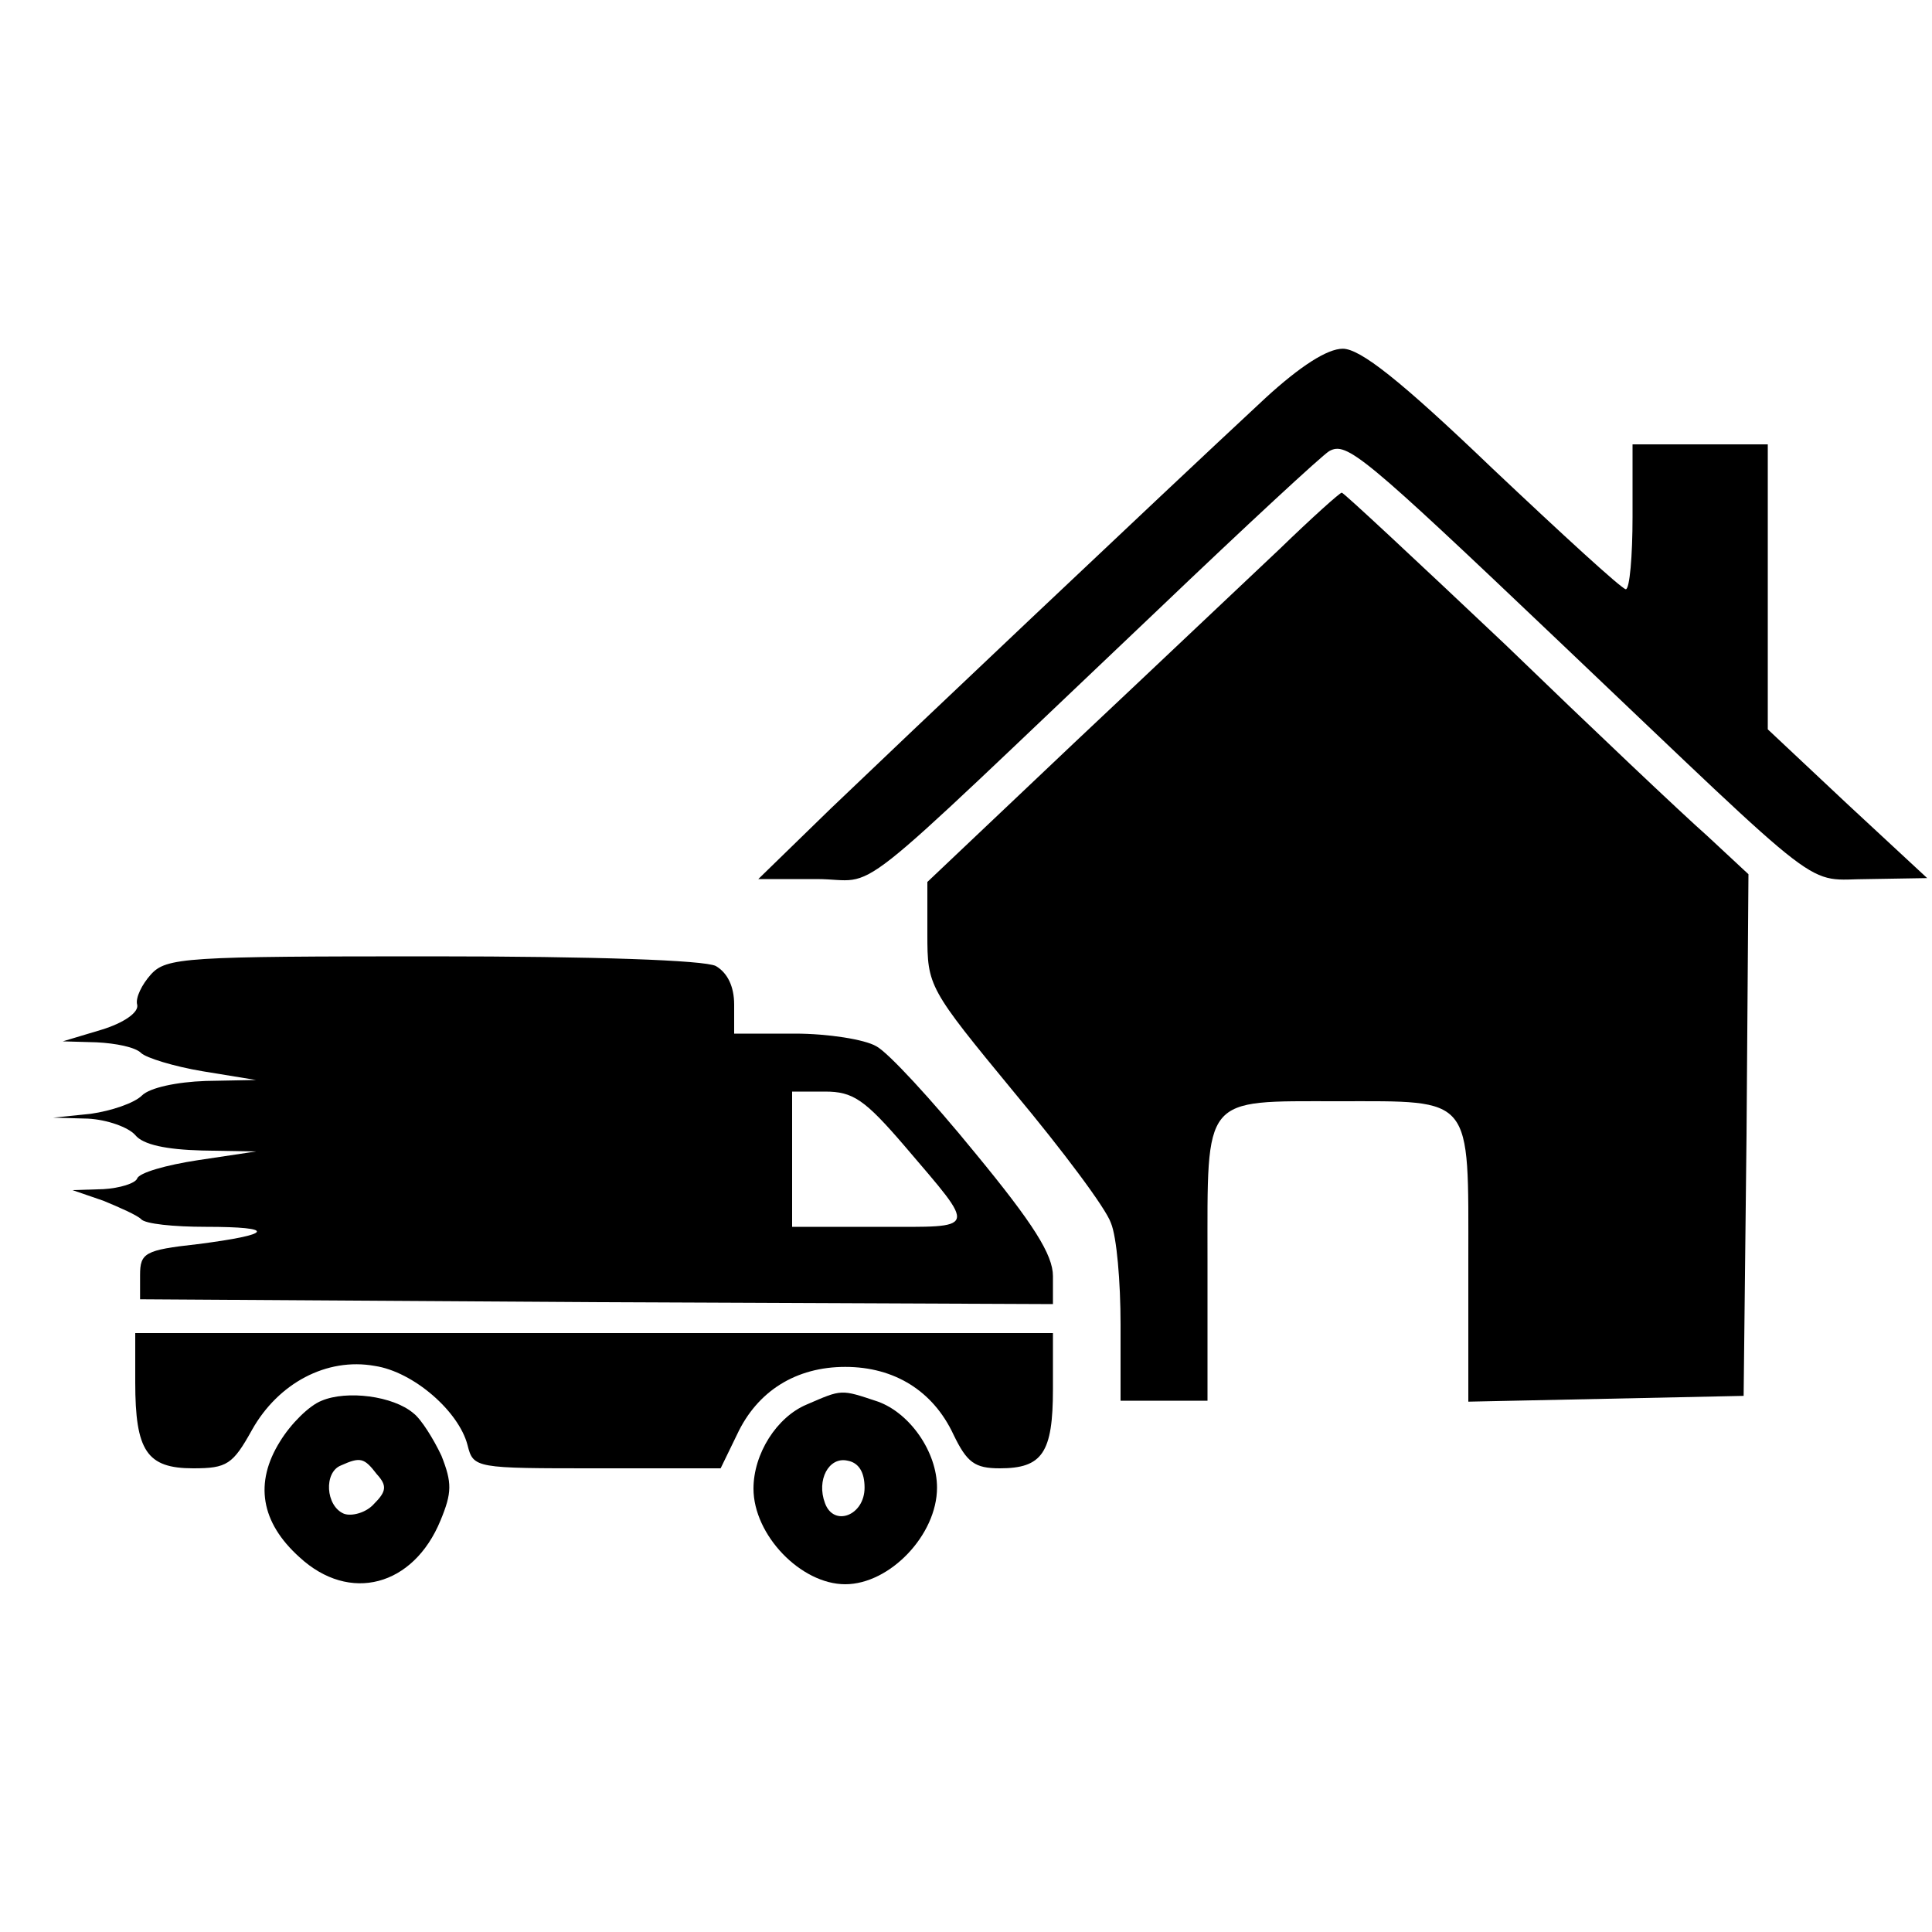
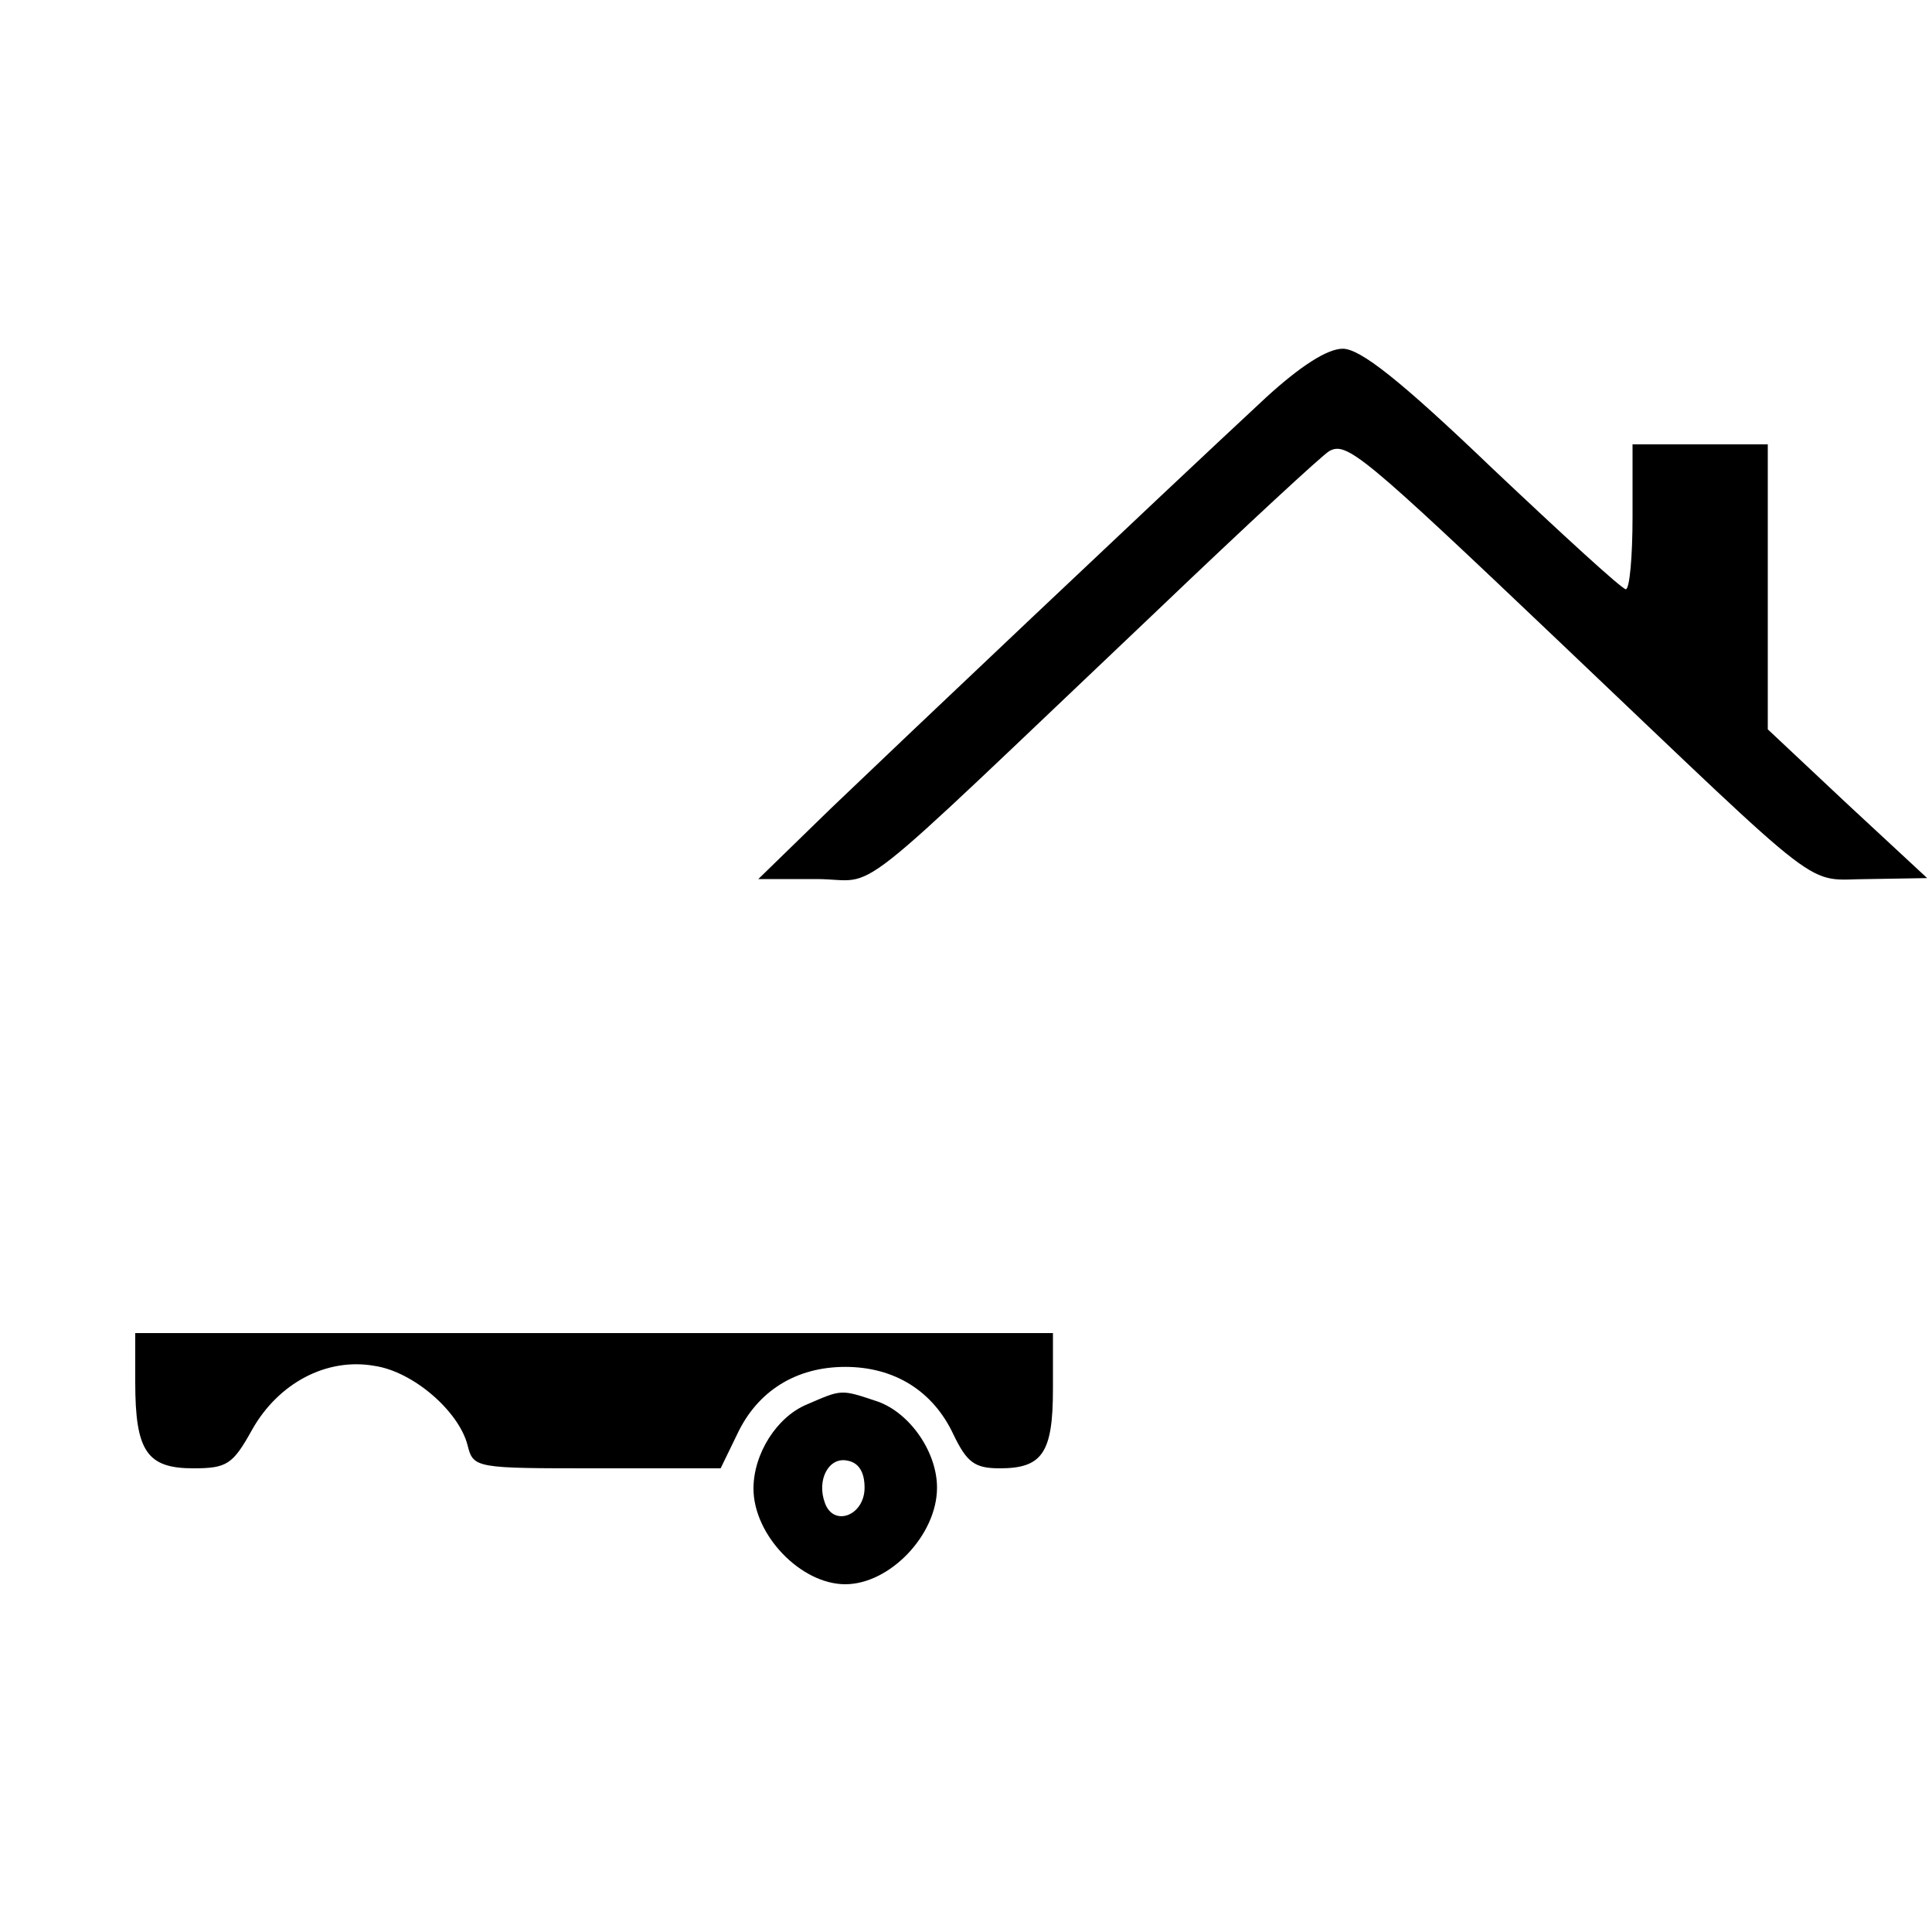
<svg xmlns="http://www.w3.org/2000/svg" version="1.0" width="200pt" height="200pt" viewBox="0 0 200 200" preserveAspectRatio="xMidYMid meet">
  <g transform="translate(0,200) scale(0.1,-0.1)" fill="#000000" stroke="none">
    <path d="M1310 1588 c-114 -106 -378 -356 -450 -425 l-75 -73 60 0 c68 0 22 -36 354 279 90 86 170 160 177 164 18 10 34 -3 239 -198 283 -269 251 -245 320 -245 l60 1 -83 77 -82 77 0 148 0 147 -70 0 -70 0 0 -75 c0 -41 -3 -75 -7 -75 -5 1 -66 57 -138 125 -96 92 -137 124 -155 124 -16 0 -44 -18 -80 -51z" />
-     <path d="M1325 1432 c-33 -31 -129 -122 -213 -201 l-152 -144 0 -54 c0 -54 1 -56 90 -164 50 -60 95 -120 100 -135 6 -14 10 -61 10 -105 l0 -79 45 0 45 0 0 145 c0 172 -6 165 135 165 141 0 135 7 135 -166 l0 -145 143 3 142 3 3 270 2 270 -43 40 c-25 22 -119 111 -209 198 -91 86 -167 157 -169 157 -2 0 -31 -26 -64 -58z" />
-     <path d="M156 991 c-9 -10 -16 -24 -14 -31 2 -8 -14 -19 -37 -26 l-40 -12 35 -1 c20 -1 40 -5 46 -11 5 -5 34 -14 64 -19 l55 -9 -52 -1 c-30 -1 -58 -7 -66 -15 -8 -8 -32 -16 -53 -19 l-39 -4 36 -1 c20 -1 42 -9 49 -17 8 -10 32 -15 69 -16 l56 -1 -60 -9 c-33 -5 -61 -13 -63 -19 -2 -5 -18 -10 -35 -11 l-32 -1 32 -11 c17 -7 35 -15 39 -19 4 -5 34 -8 67 -8 74 0 70 -8 -9 -18 -54 -6 -59 -9 -59 -32 l0 -25 473 -3 472 -2 0 29 c0 22 -20 54 -81 128 -44 54 -90 104 -102 110 -12 7 -50 13 -84 13 l-63 0 0 30 c0 19 -7 33 -19 40 -12 6 -124 10 -294 10 -255 0 -275 -1 -291 -19z m781 -178 c75 -88 76 -83 -26 -83 l-91 0 0 70 0 70 34 0 c29 0 41 -8 83 -57z" />
    <path d="M140 569 c0 -71 12 -89 60 -89 35 0 41 4 61 40 27 48 77 75 127 66 40 -6 87 -47 96 -82 6 -24 8 -24 134 -24 l128 0 17 35 c21 45 61 70 112 70 51 0 91 -25 112 -70 14 -29 22 -35 48 -35 44 0 55 16 55 82 l0 58 -475 0 -475 0 0 -51z" />
-     <path d="M333 550 c-13 -5 -32 -24 -43 -42 -27 -43 -20 -84 20 -120 52 -48 118 -30 146 38 12 29 12 39 1 67 -8 17 -21 38 -29 44 -21 18 -69 24 -95 13z m57 -76 c11 -12 10 -18 -3 -31 -8 -9 -23 -13 -31 -10 -19 8 -21 43 -3 50 20 9 24 8 37 -9z" />
    <path d="M835 546 c-31 -13 -55 -51 -55 -87 0 -48 49 -99 95 -99 46 0 95 51 95 100 0 37 -28 77 -61 89 -39 13 -37 13 -74 -3z m60 -86 c0 -29 -32 -41 -41 -16 -9 24 4 48 23 44 12 -2 18 -12 18 -28z" />
  </g>
</svg>